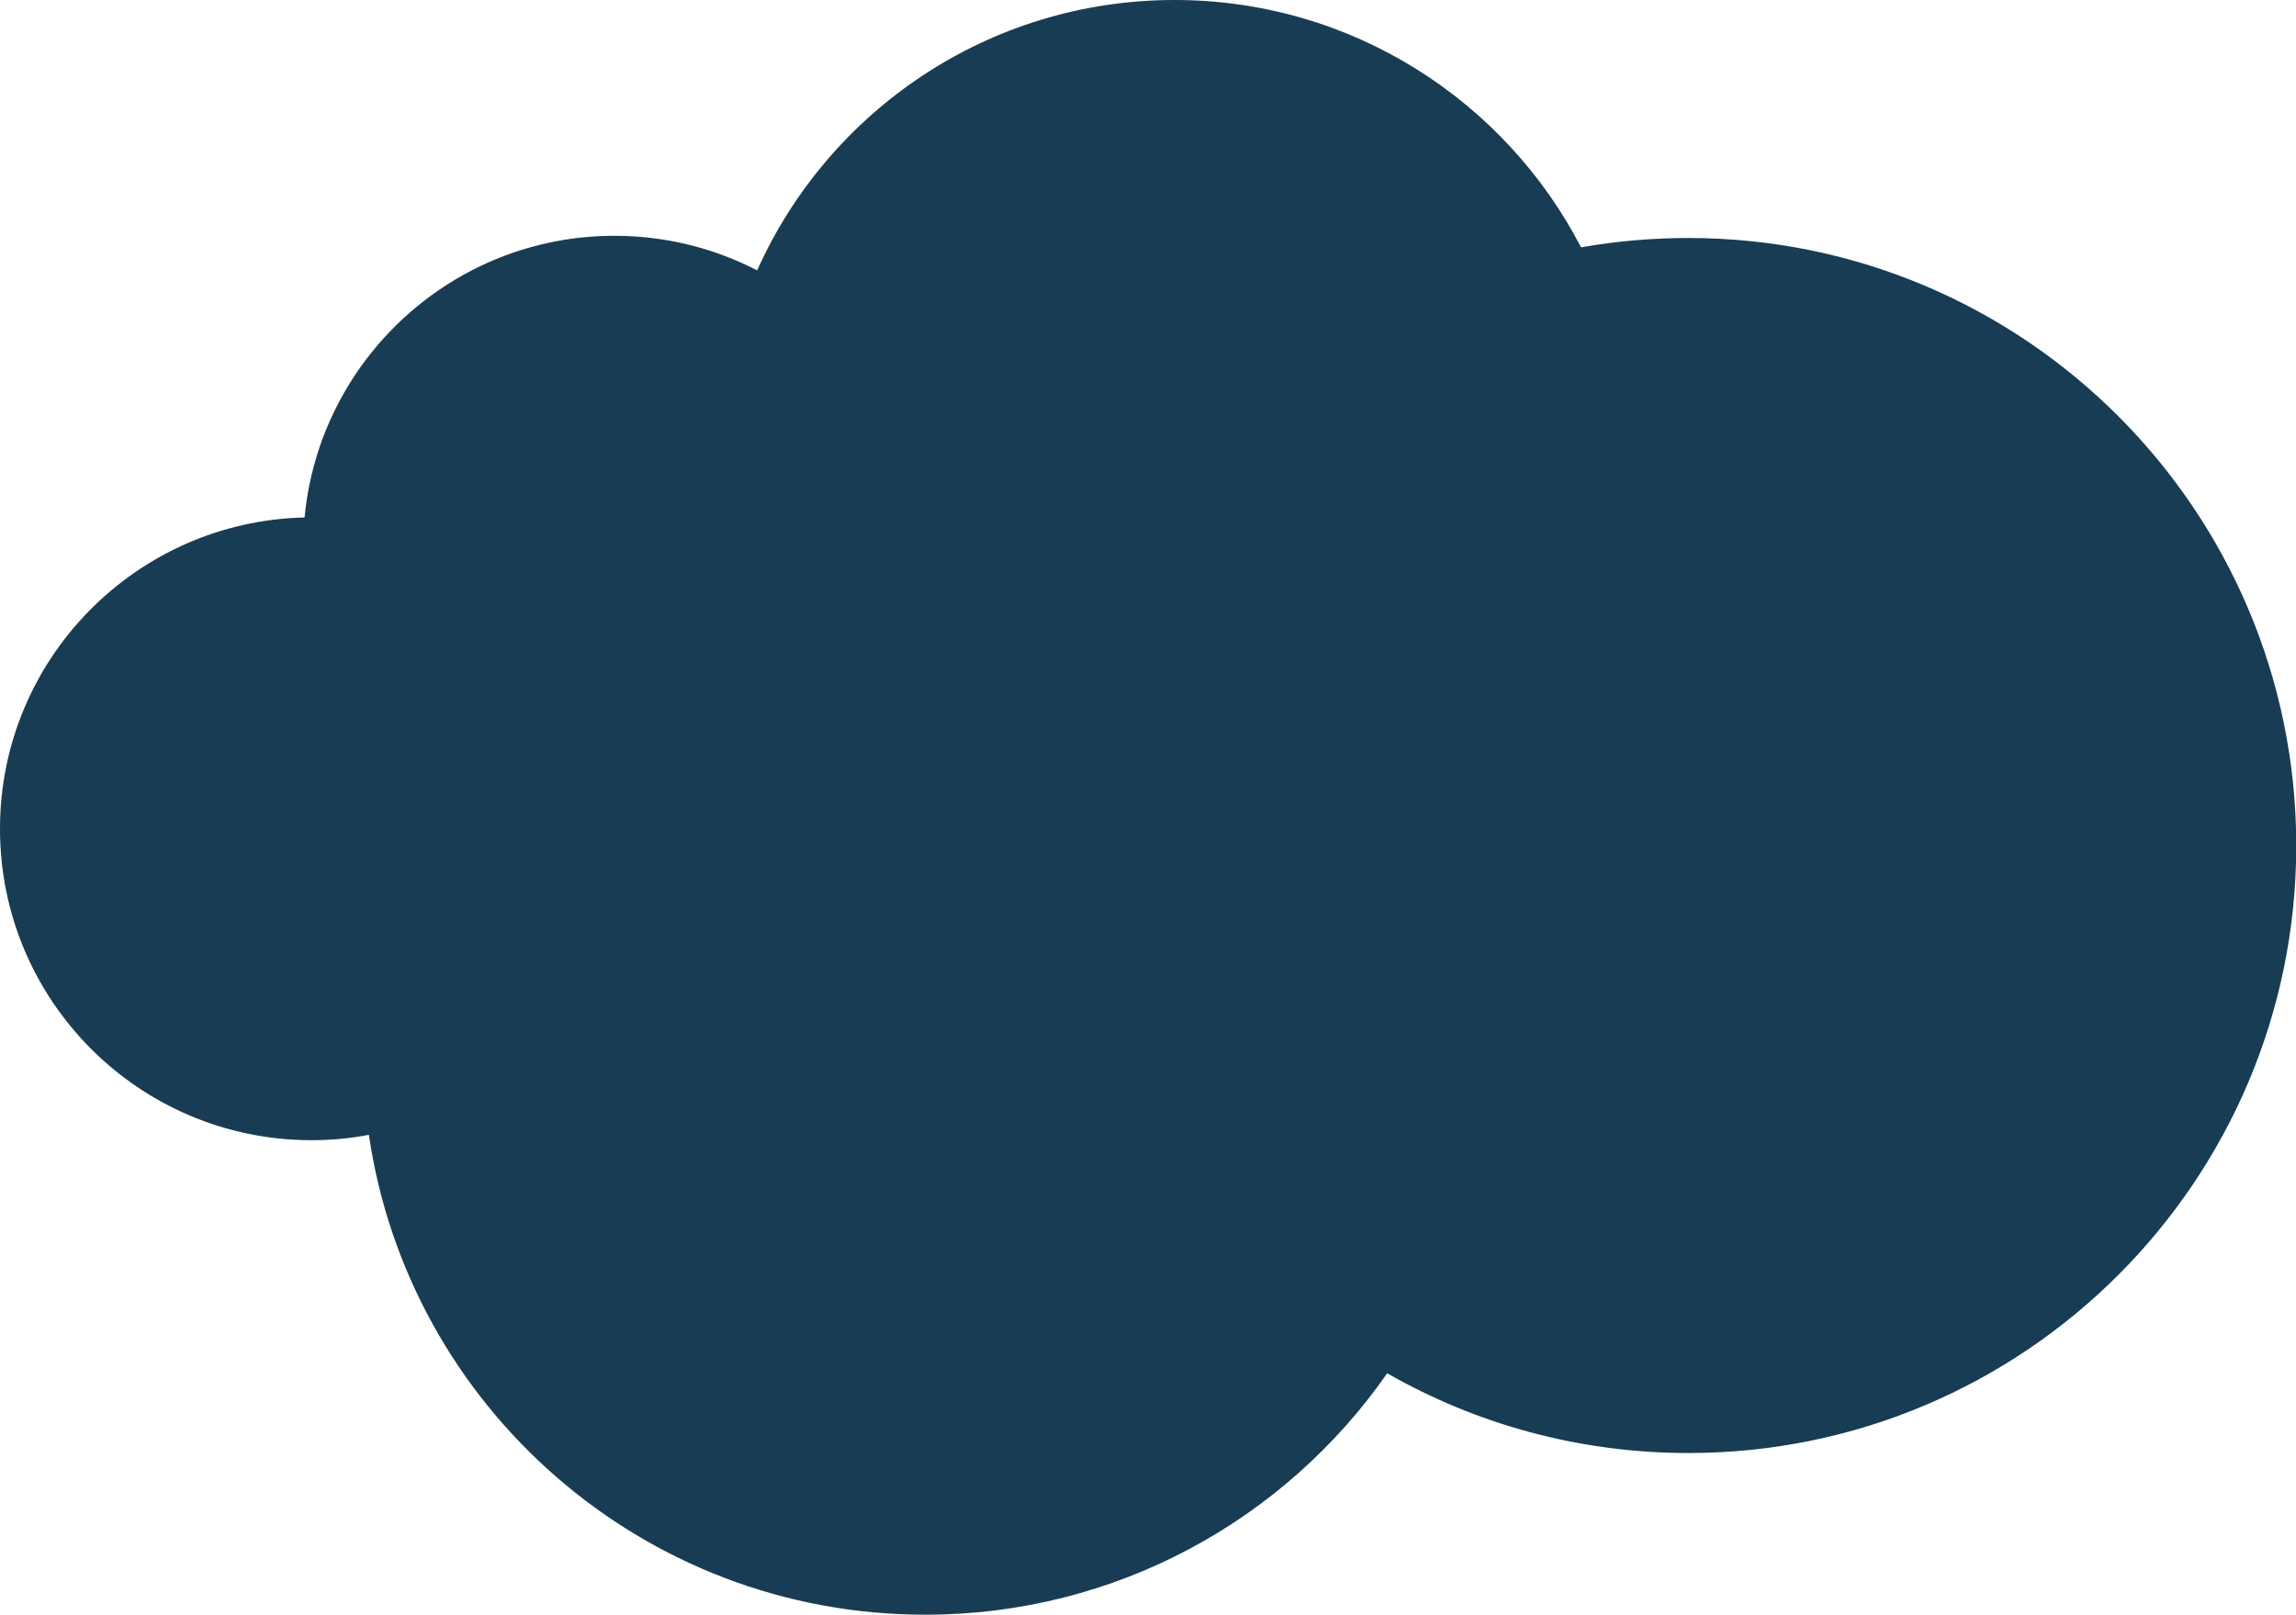
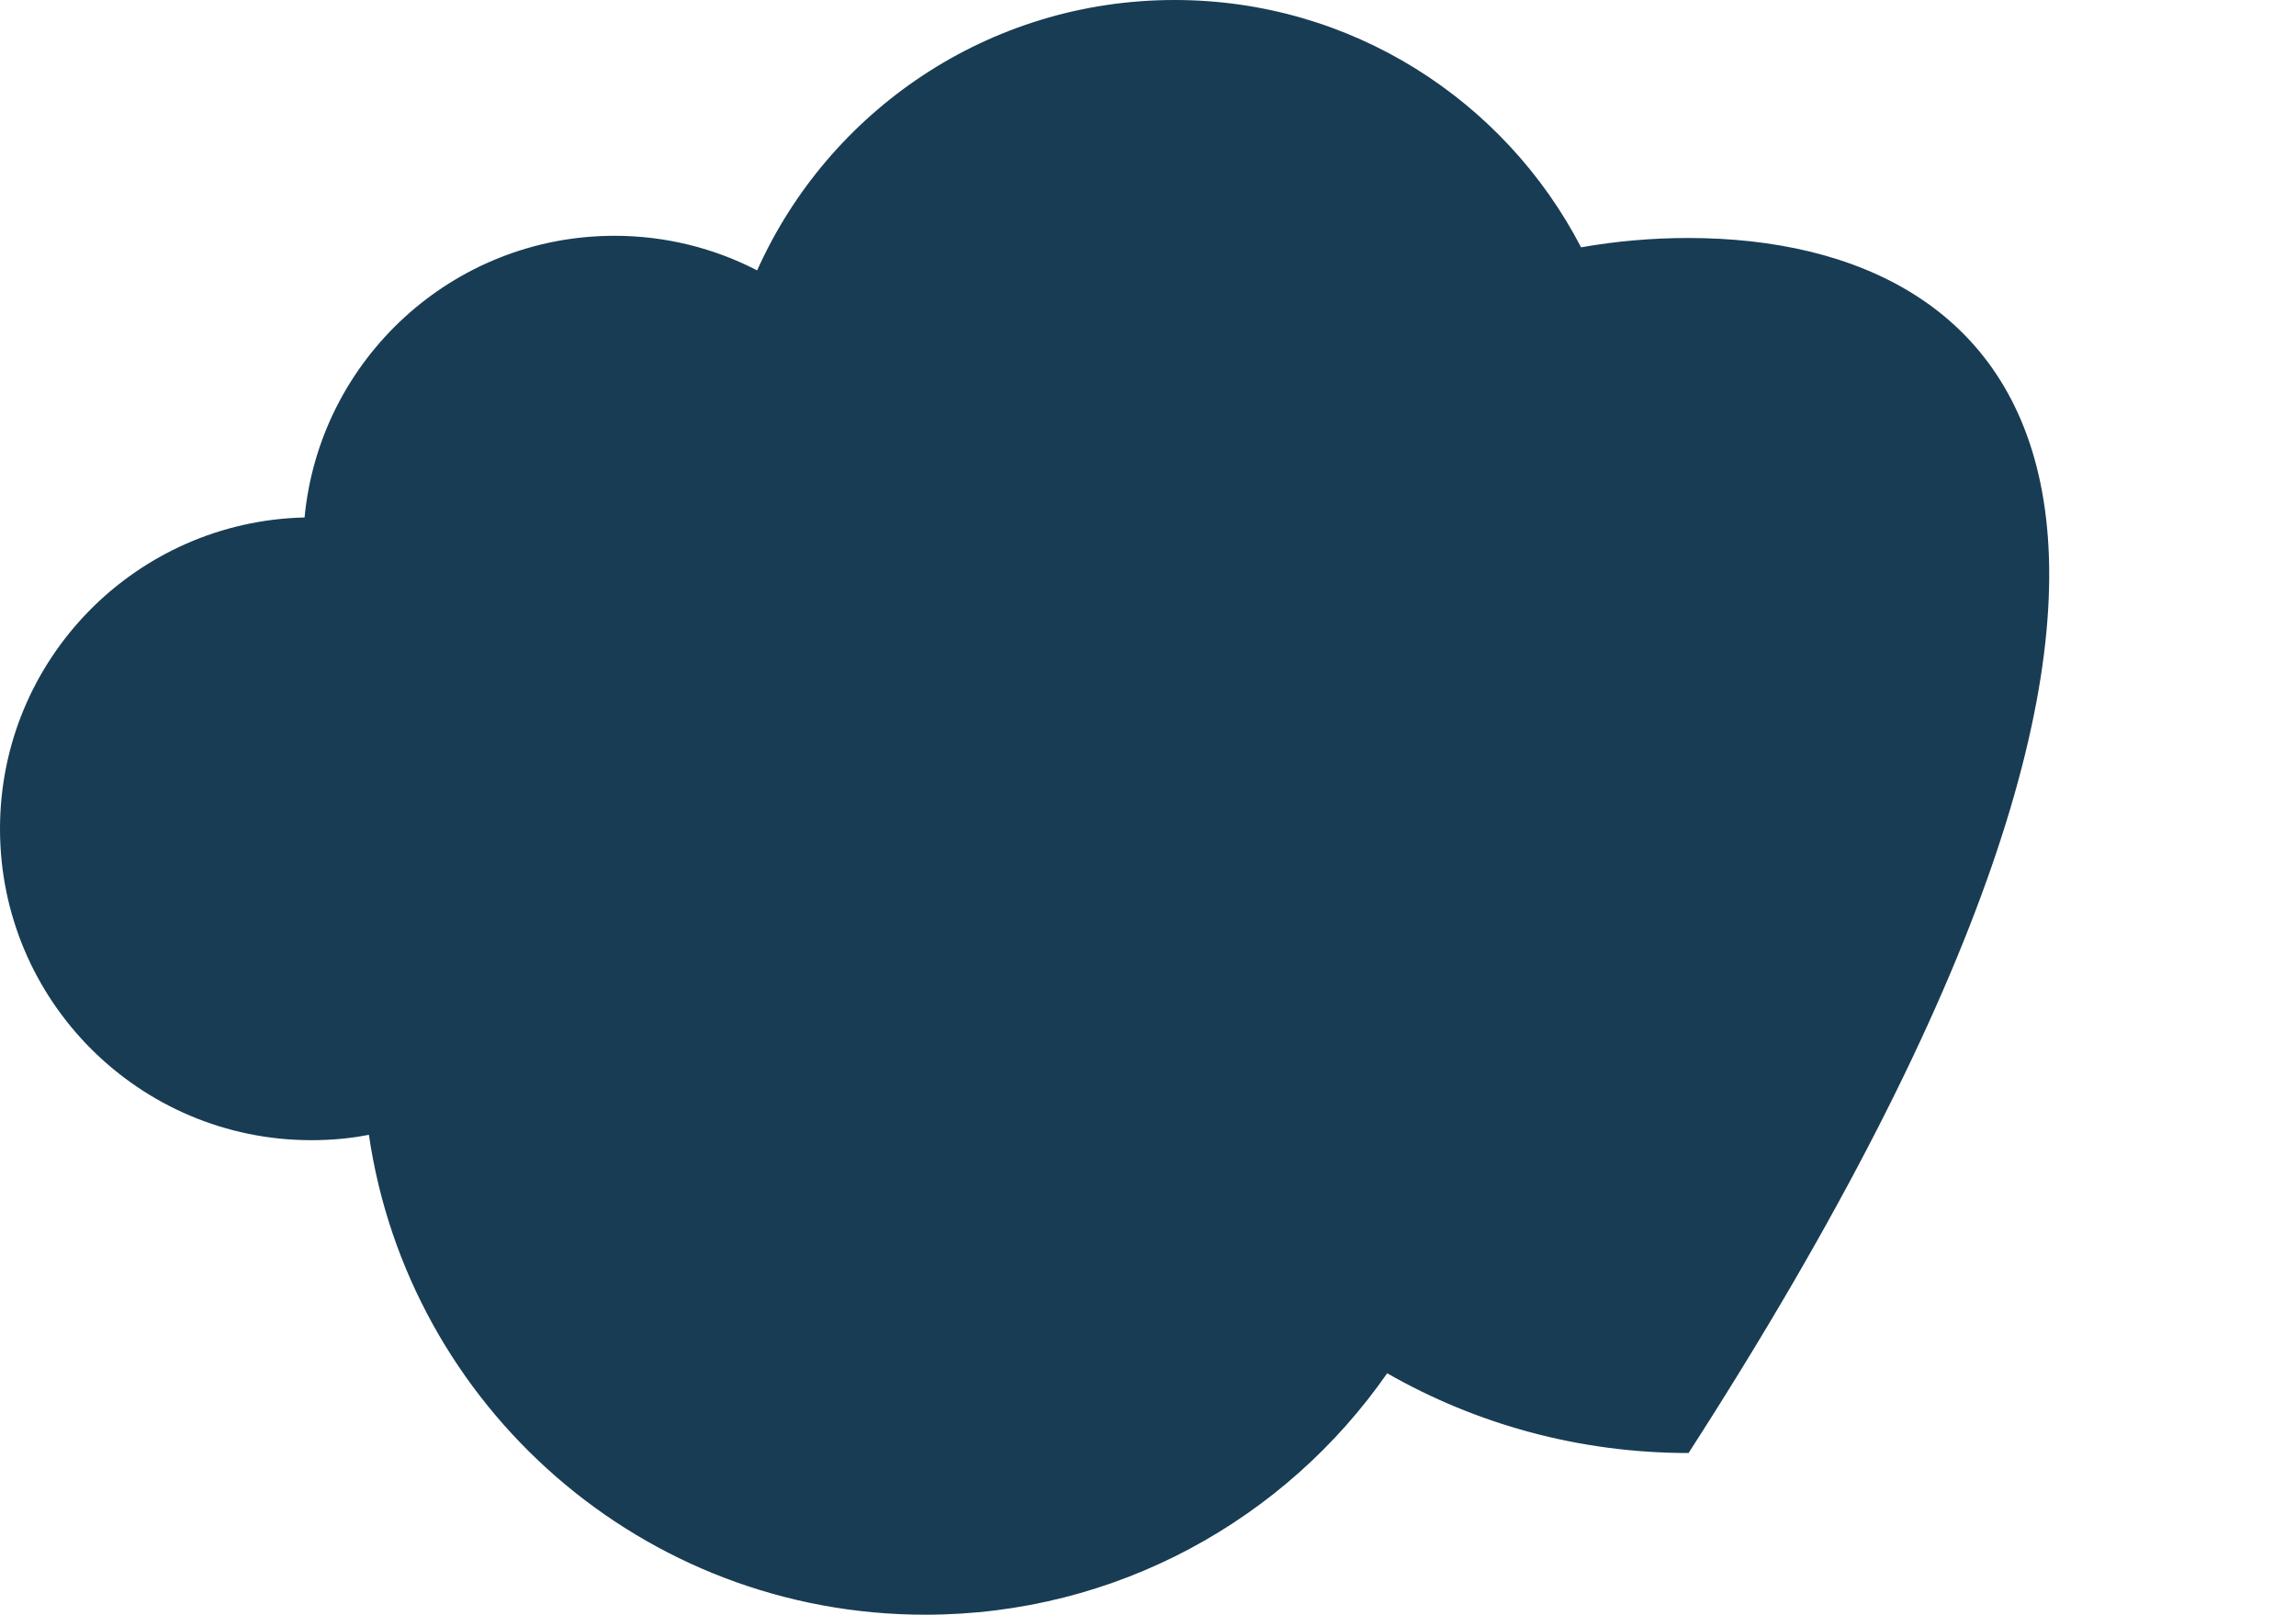
<svg xmlns="http://www.w3.org/2000/svg" version="1.1" id="Layer_1" x="0px" y="0px" viewBox="0 0 935.5 658.1" style="enable-background:new 0 0 935.5 658.1;" xml:space="preserve">
  <style type="text/css">
	.st0{fill:#183C53;}
</style>
-   <path class="st0" d="M687.9,97c-14.9,0-29.5,1.3-43.7,3.8C613.2,41,550.7,0,478.6,0c-75.8,0-141,45.2-170.1,110.2  c-17.4-9-37.2-14.1-58.1-14.1c-66,0-120.2,50.4-126.3,114.8C55.3,212.5,0,268.7,0,337.8c0,70.1,56.8,126.9,126.9,126.9  c8,0,15.8-0.7,23.4-2.2C166.5,573.2,261.8,658.1,377,658.1c77.9,0,146.8-38.9,188.2-98.4c36.2,20.7,78.1,32.5,122.8,32.5  c136.7,0,247.6-110.9,247.6-247.6C935.5,207.9,824.7,97,687.9,97z" />
+   <path class="st0" d="M687.9,97c-14.9,0-29.5,1.3-43.7,3.8C613.2,41,550.7,0,478.6,0c-75.8,0-141,45.2-170.1,110.2  c-17.4-9-37.2-14.1-58.1-14.1c-66,0-120.2,50.4-126.3,114.8C55.3,212.5,0,268.7,0,337.8c0,70.1,56.8,126.9,126.9,126.9  c8,0,15.8-0.7,23.4-2.2C166.5,573.2,261.8,658.1,377,658.1c77.9,0,146.8-38.9,188.2-98.4c36.2,20.7,78.1,32.5,122.8,32.5  C935.5,207.9,824.7,97,687.9,97z" />
</svg>